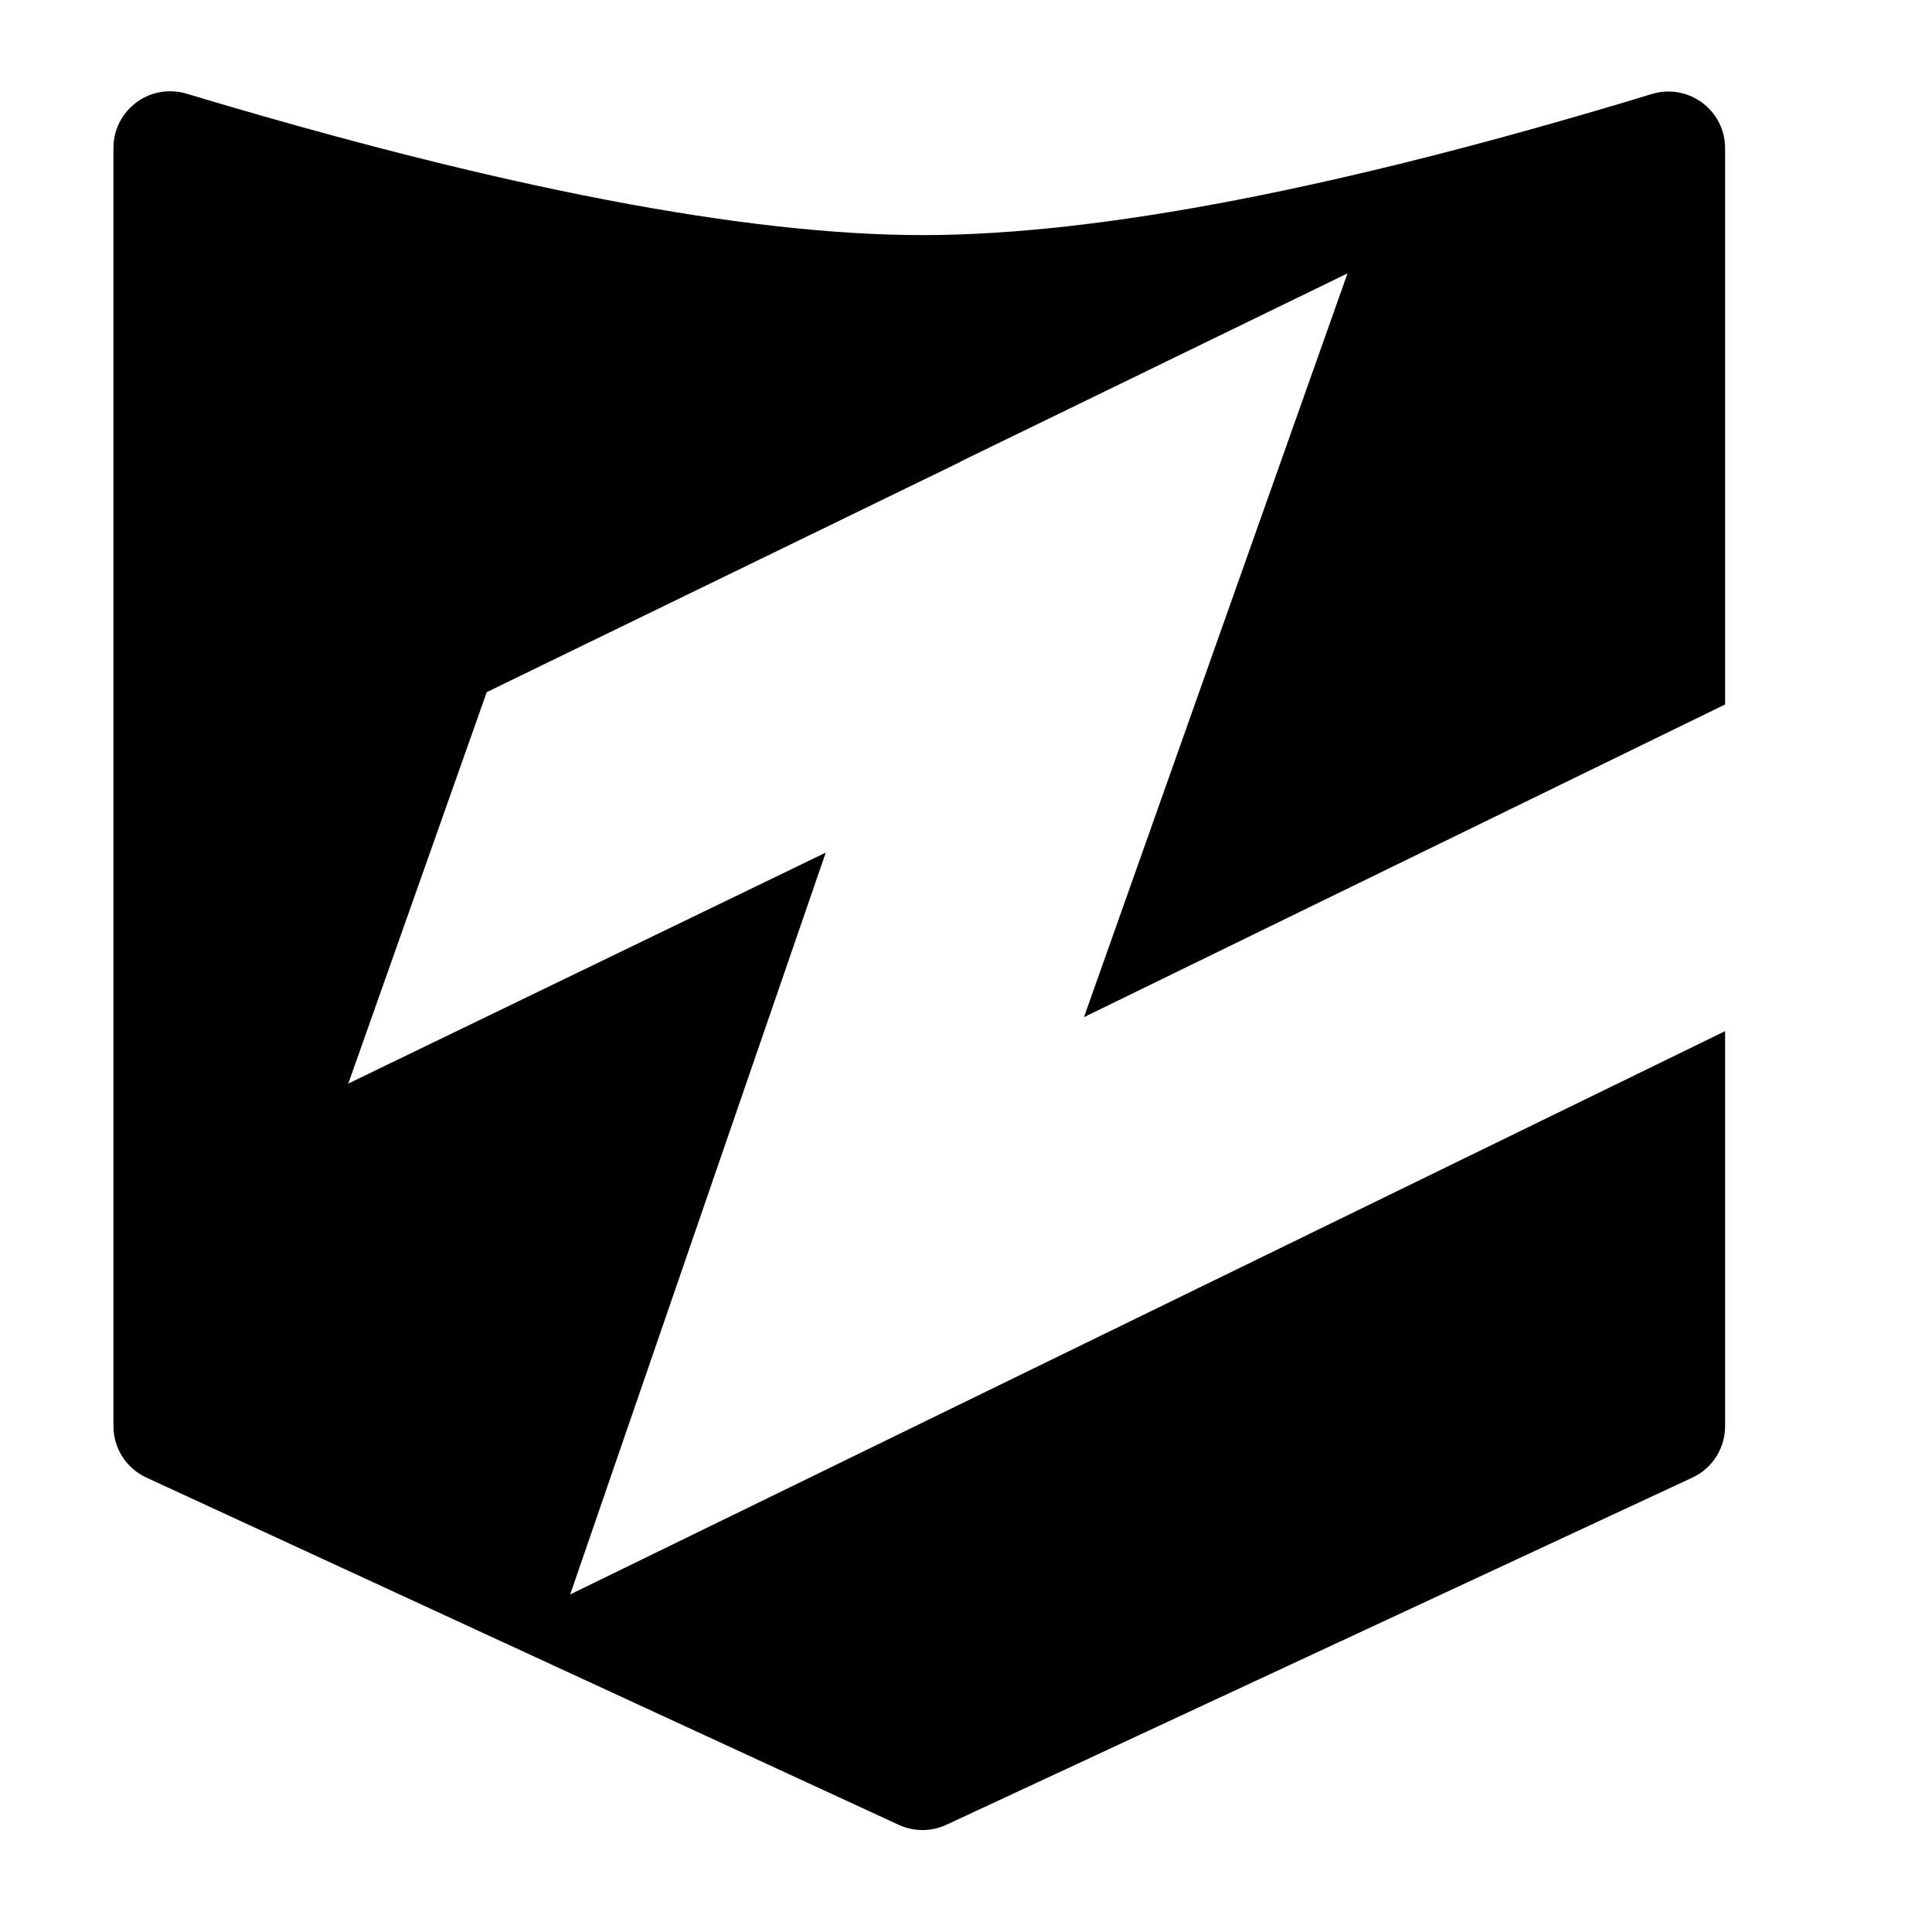
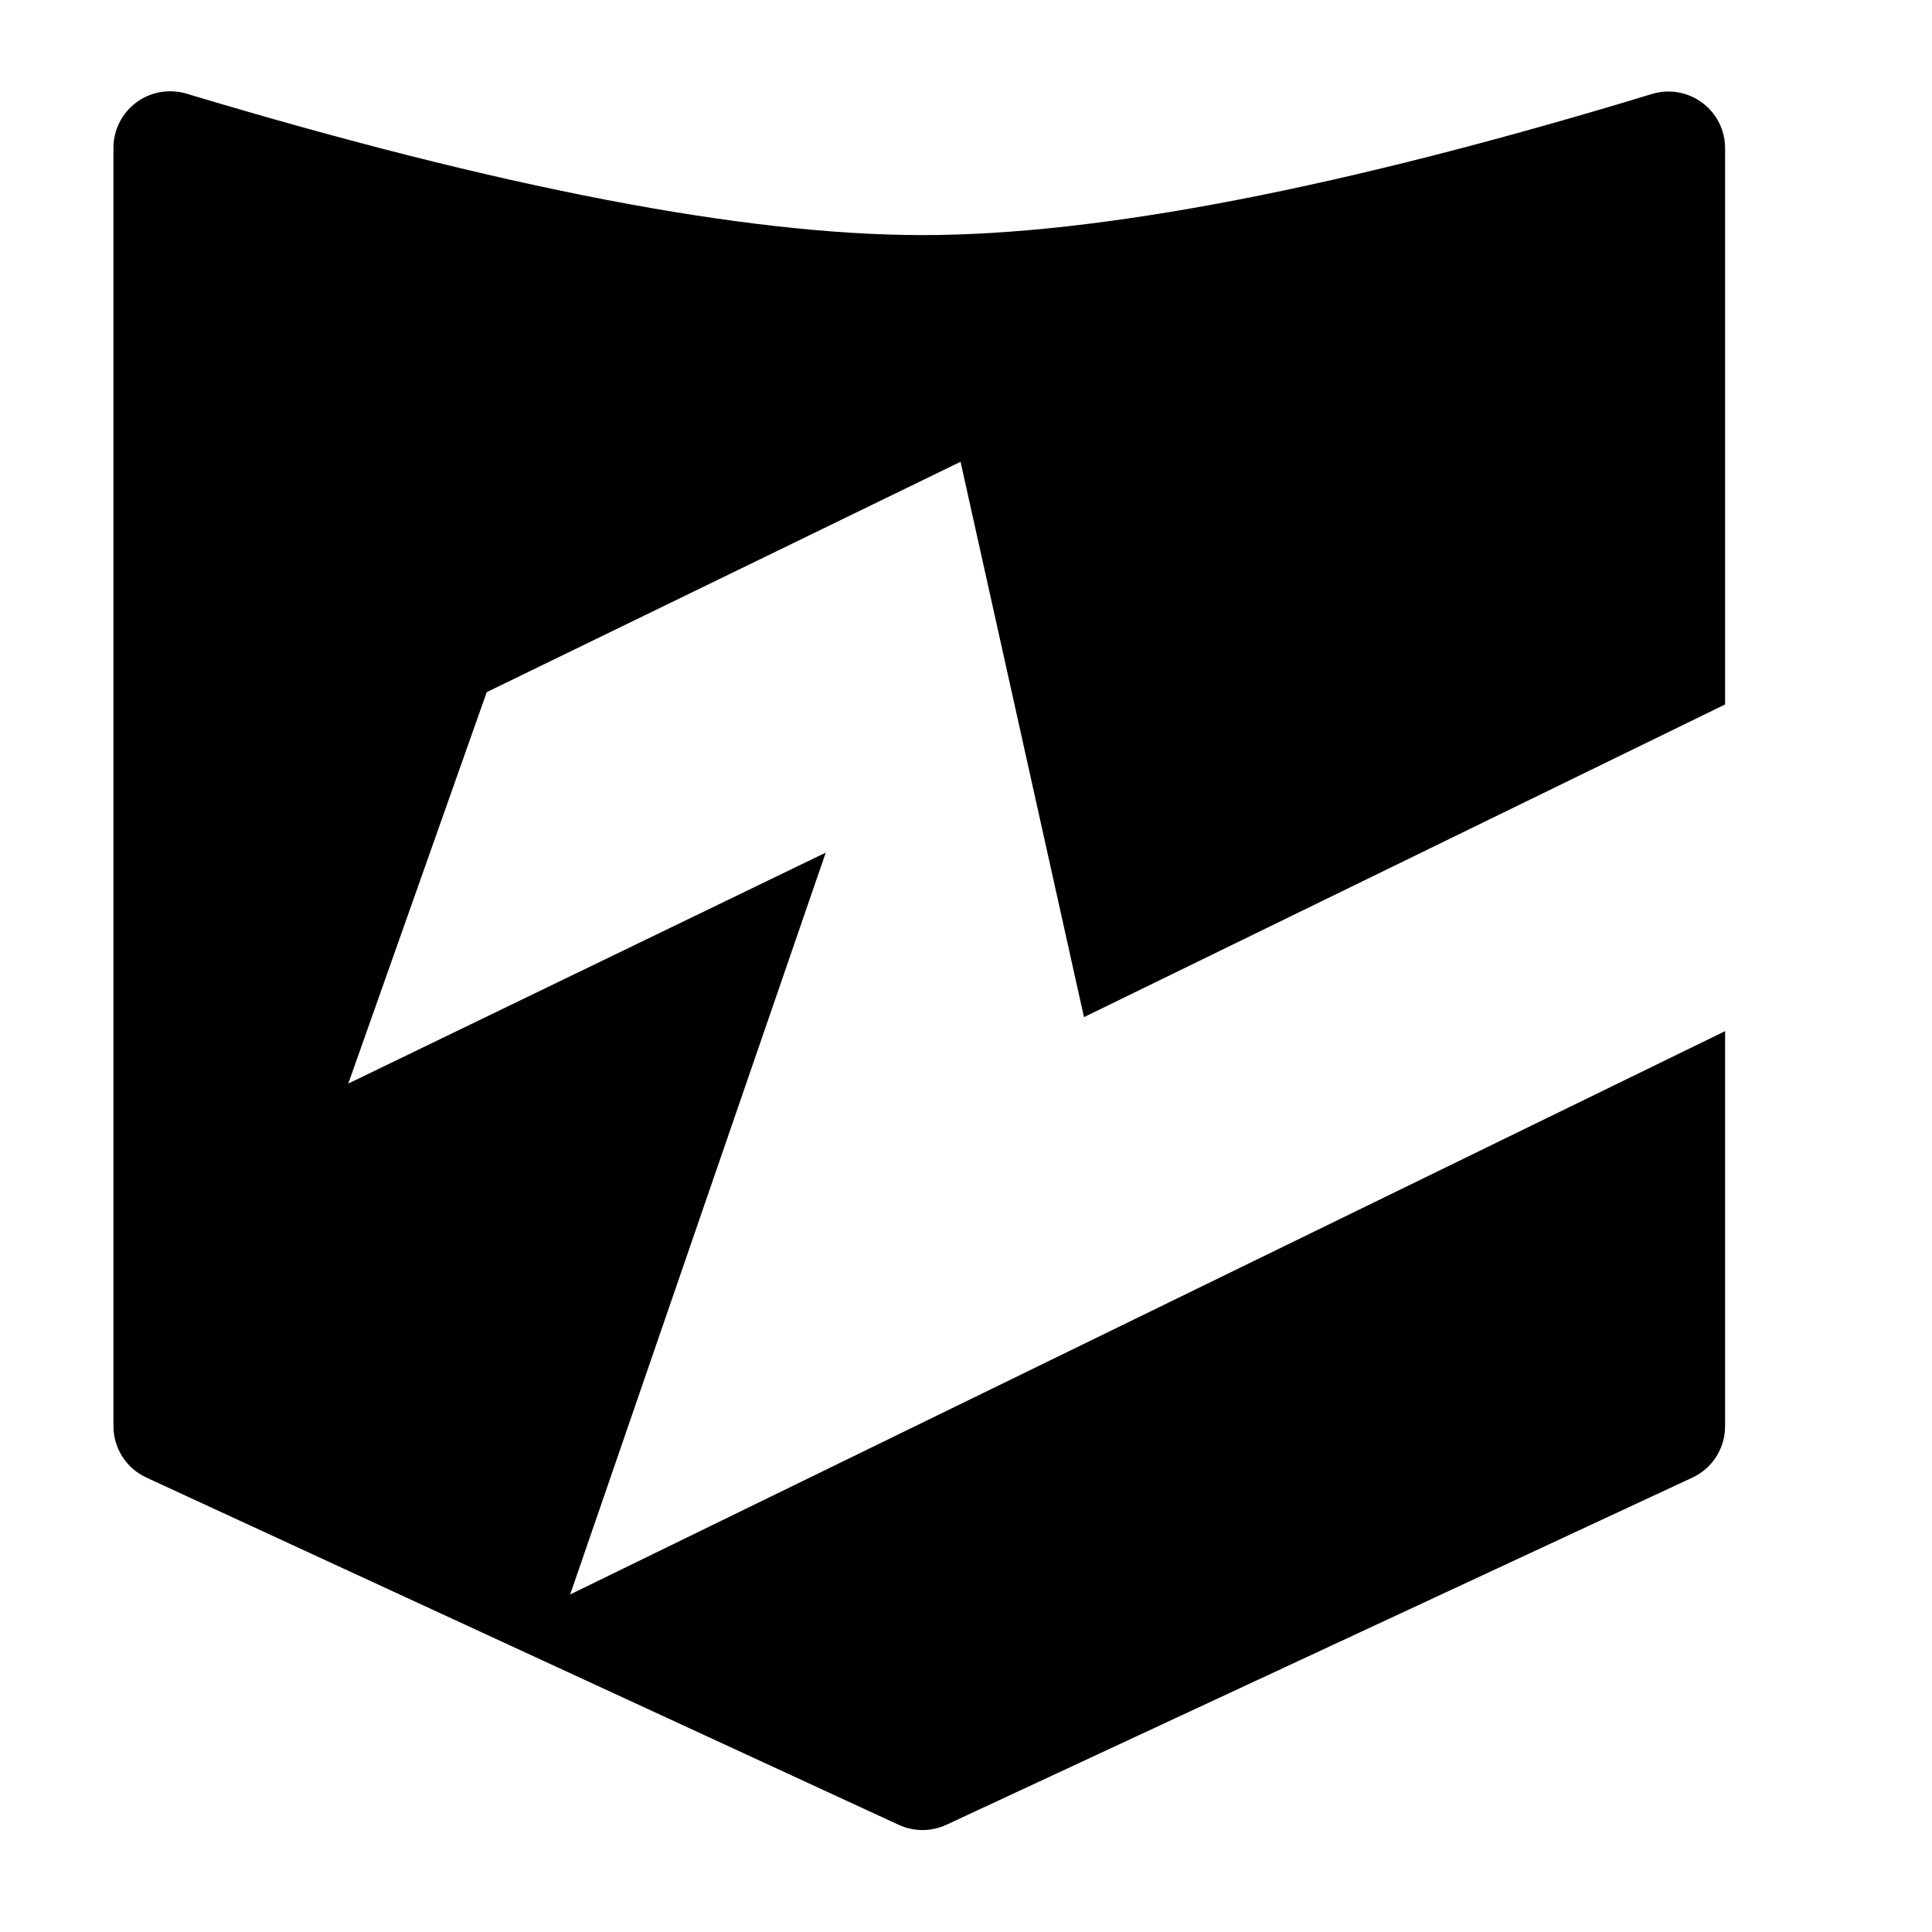
<svg xmlns="http://www.w3.org/2000/svg" width="32" height="32" viewBox="0 0 32 32" fill="none">
-   <path fill-rule="evenodd" clip-rule="evenodd" d="M2.818 1.512C2.91 1.512 3.001 1.525 3.088 1.551C8.284 3.113 12.349 3.894 15.281 3.894C18.209 3.894 22.236 3.115 27.361 1.557C27.857 1.406 28.382 1.686 28.533 2.182C28.56 2.271 28.573 2.363 28.573 2.456V11.668L17.954 16.847L22.319 4.528L15.909 7.645L15.907 7.65L8.062 11.464L5.769 17.947L13.677 14.122L9.444 26.409L28.573 17.079V23.623C28.573 23.988 28.362 24.32 28.031 24.474L15.675 30.224C15.425 30.34 15.136 30.341 14.886 30.225L2.424 24.473C2.092 24.32 1.879 23.987 1.879 23.621V2.451C1.879 1.932 2.299 1.512 2.818 1.512Z" fill="black" />
+   <path fill-rule="evenodd" clip-rule="evenodd" d="M2.818 1.512C2.91 1.512 3.001 1.525 3.088 1.551C8.284 3.113 12.349 3.894 15.281 3.894C18.209 3.894 22.236 3.115 27.361 1.557C27.857 1.406 28.382 1.686 28.533 2.182C28.56 2.271 28.573 2.363 28.573 2.456V11.668L17.954 16.847L15.909 7.645L15.907 7.65L8.062 11.464L5.769 17.947L13.677 14.122L9.444 26.409L28.573 17.079V23.623C28.573 23.988 28.362 24.32 28.031 24.474L15.675 30.224C15.425 30.34 15.136 30.341 14.886 30.225L2.424 24.473C2.092 24.32 1.879 23.987 1.879 23.621V2.451C1.879 1.932 2.299 1.512 2.818 1.512Z" fill="black" />
</svg>